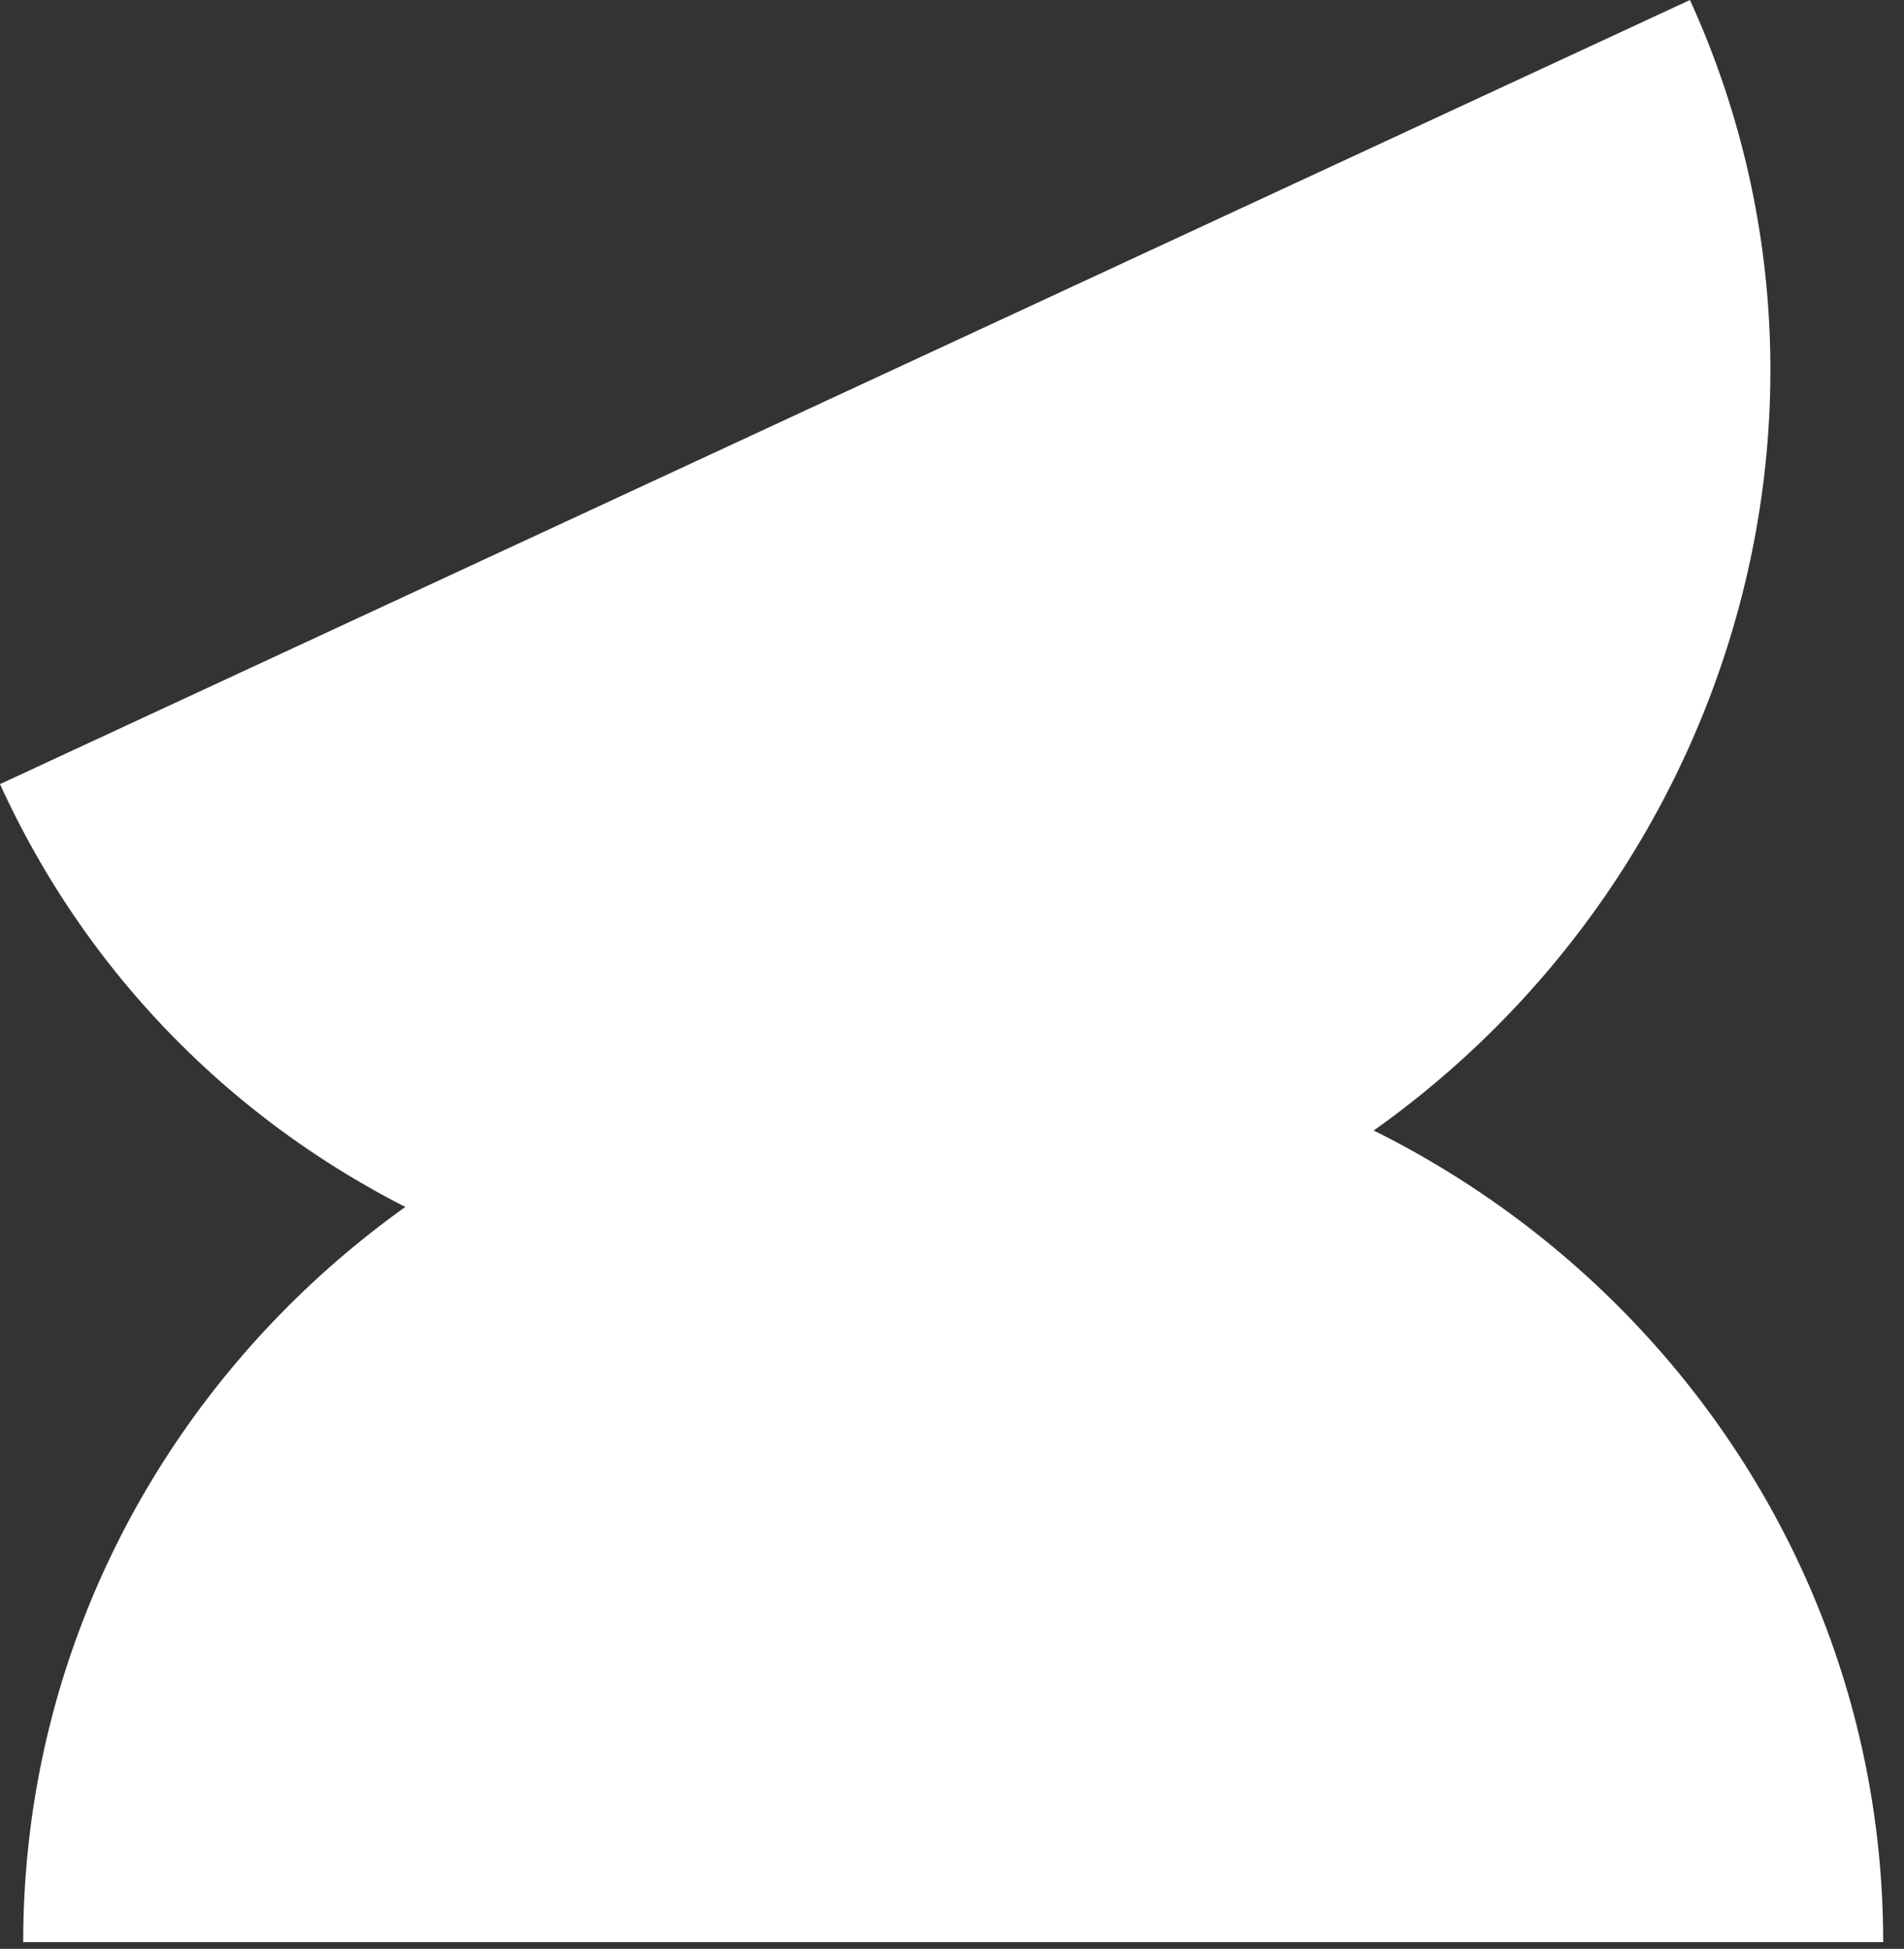
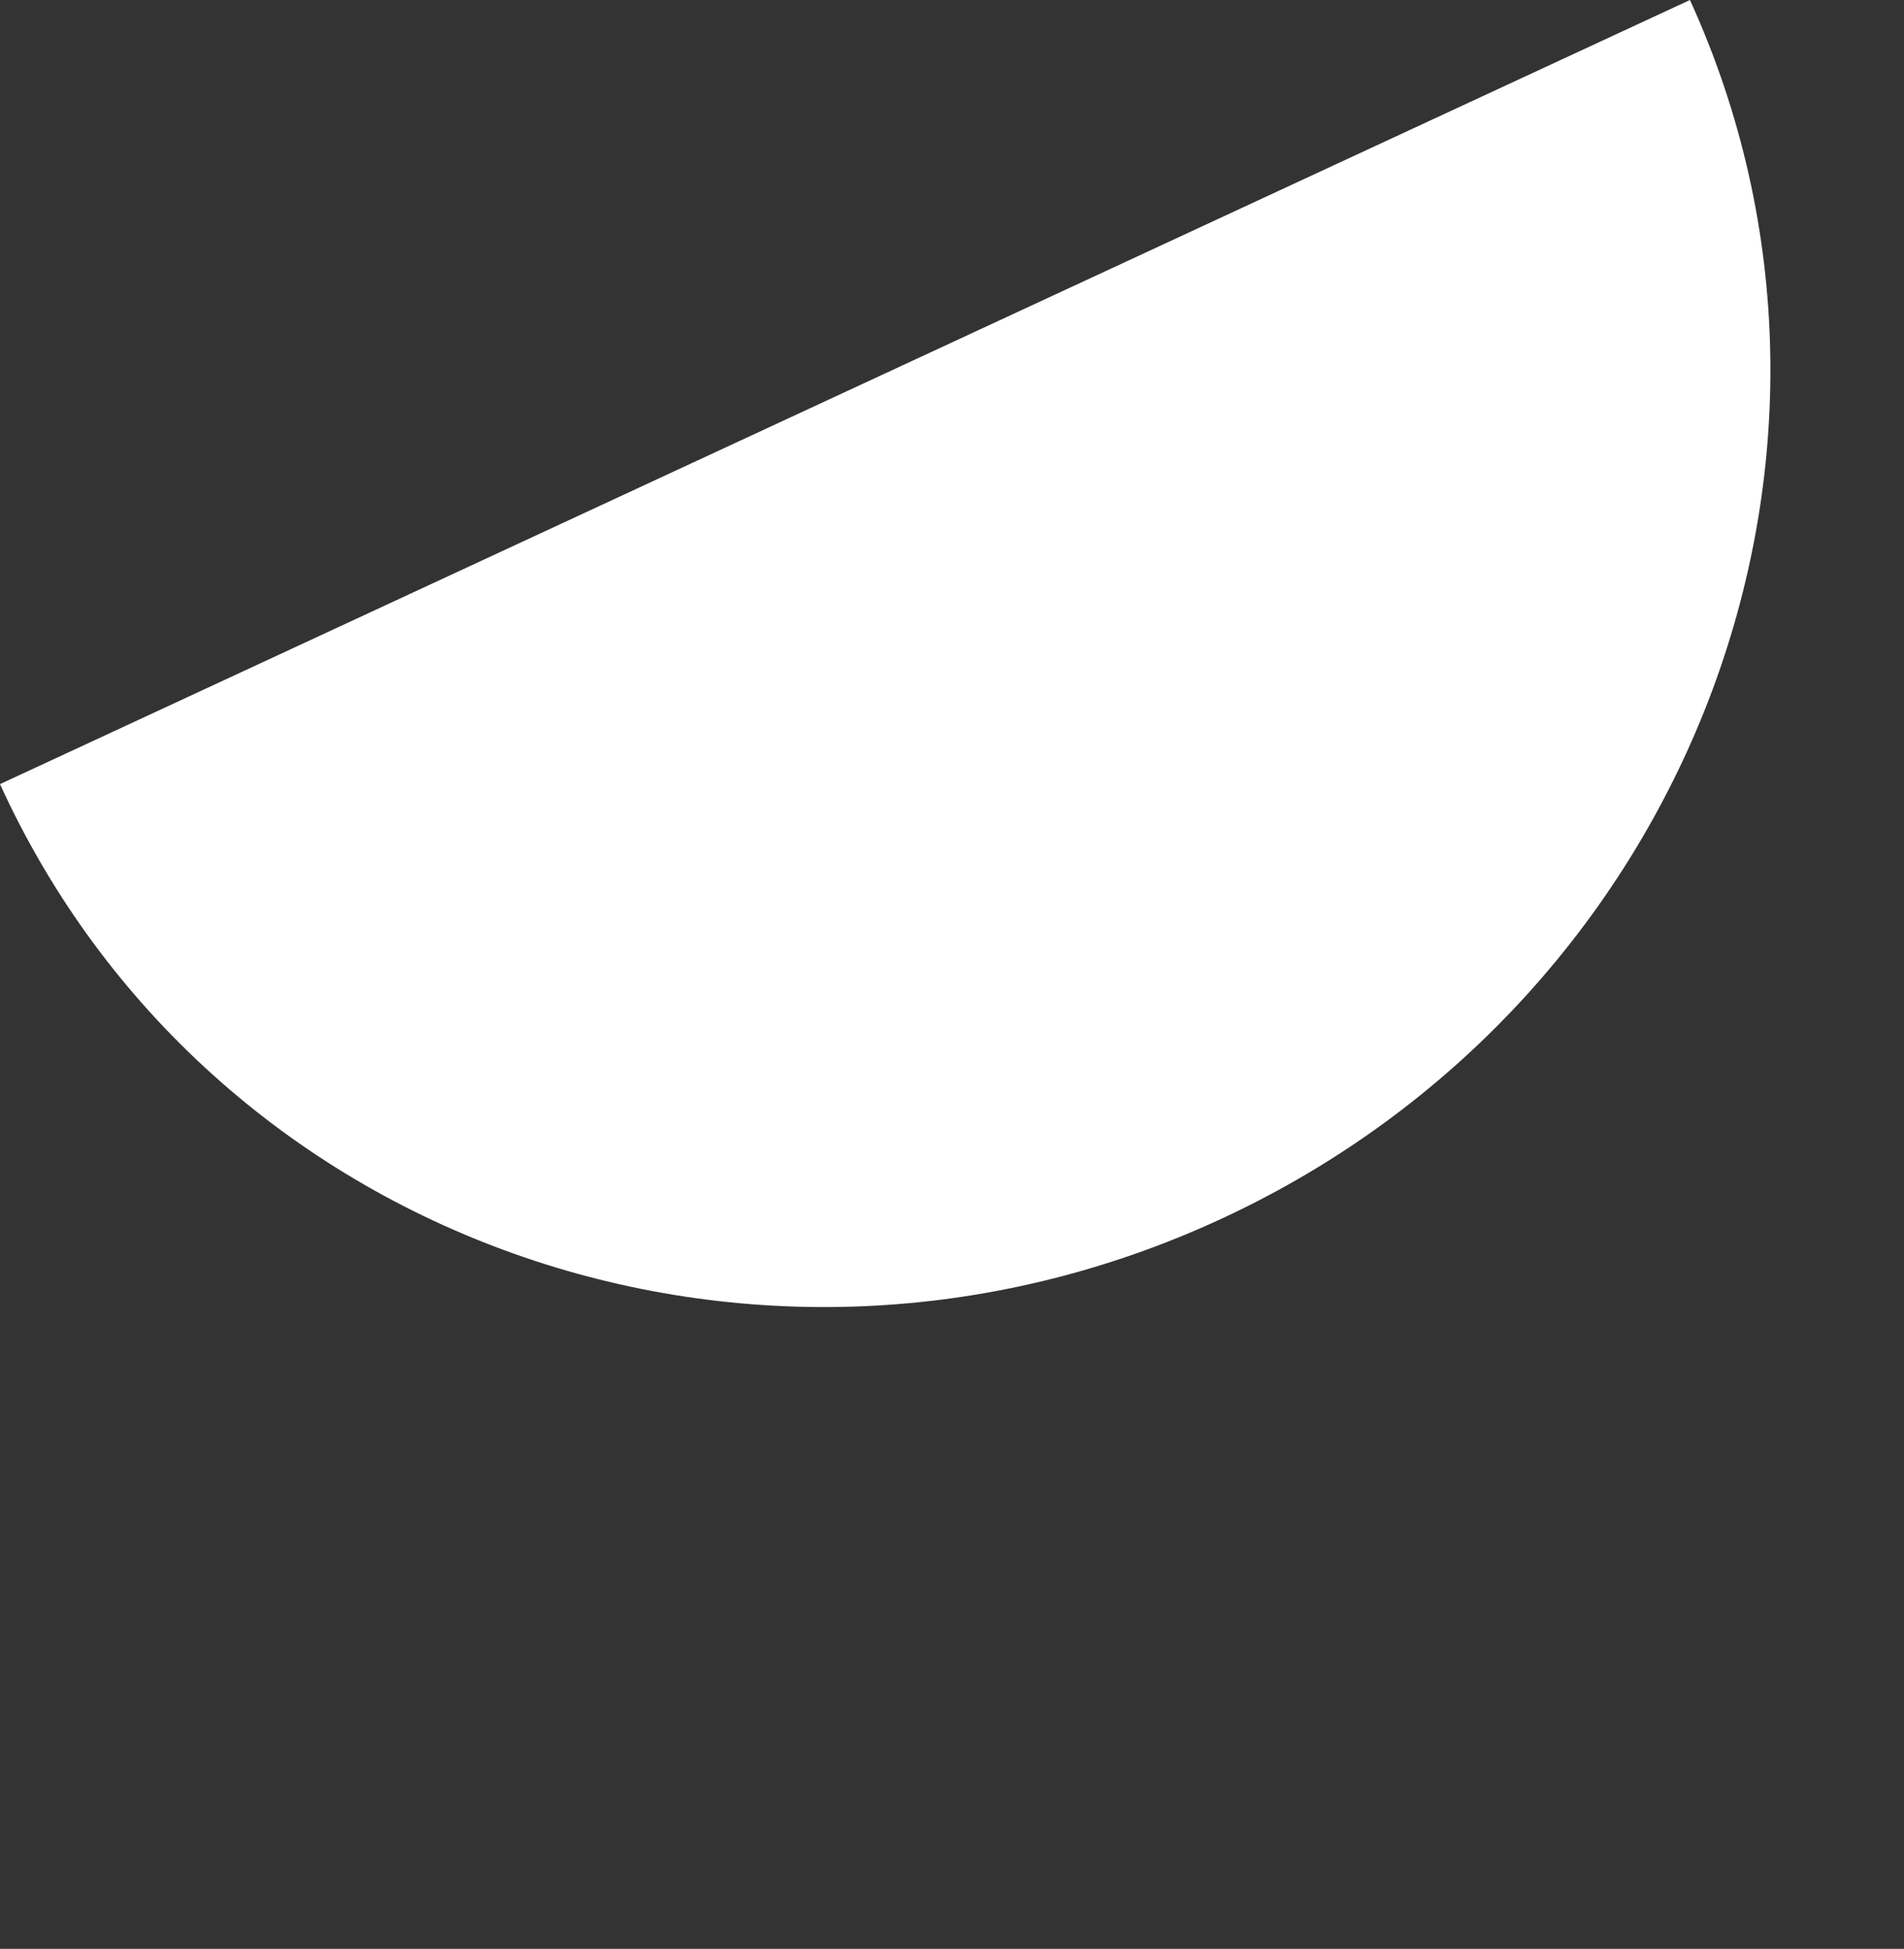
<svg xmlns="http://www.w3.org/2000/svg" width="85" height="87" viewBox="0 0 85 87" fill="none">
  <rect x="0" y="0" width="85" height="87" fill="#333333" stroke="none" />
-   <path d="M1.036 86.7C1.036 64.27 19.622 46.089 42.553 46.089C65.484 46.089 84.071 64.27 84.071 86.7" fill="white" />
  <path d="M75.444 0C84.737 20.378 75.375 44.736 54.544 54.4C33.714 64.064 9.293 55.382 0 35.004" fill="white" />
</svg>